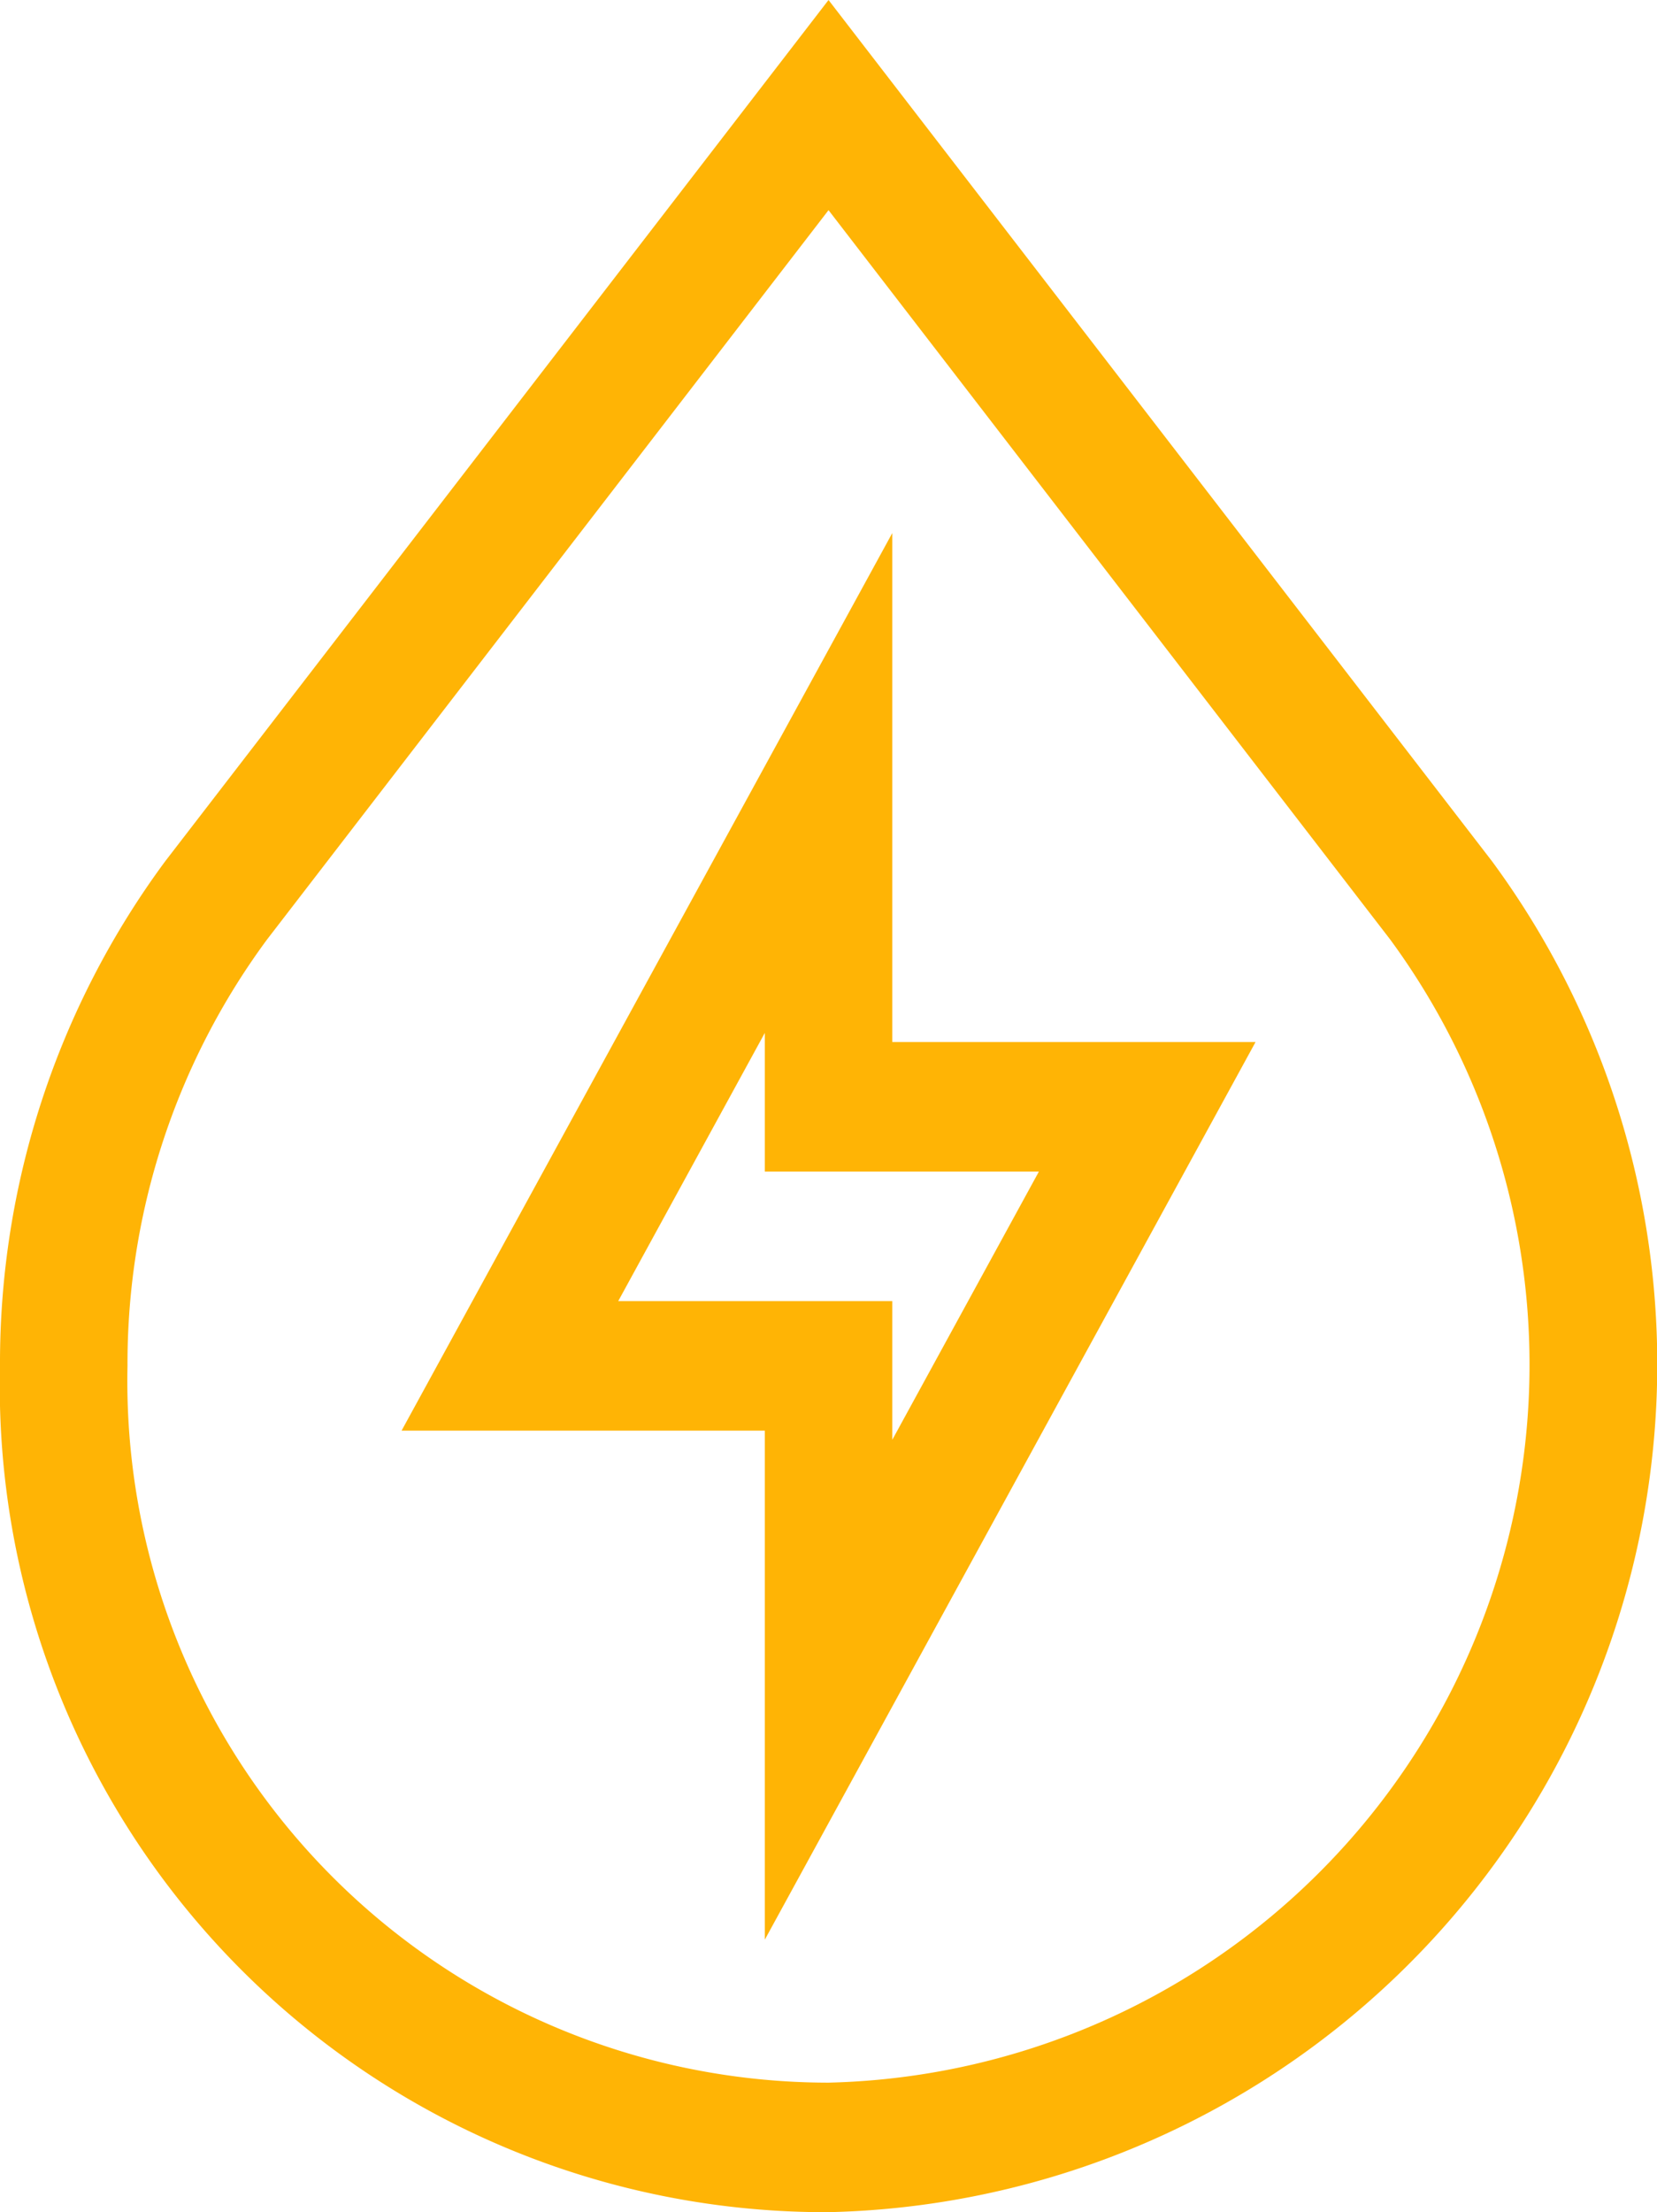
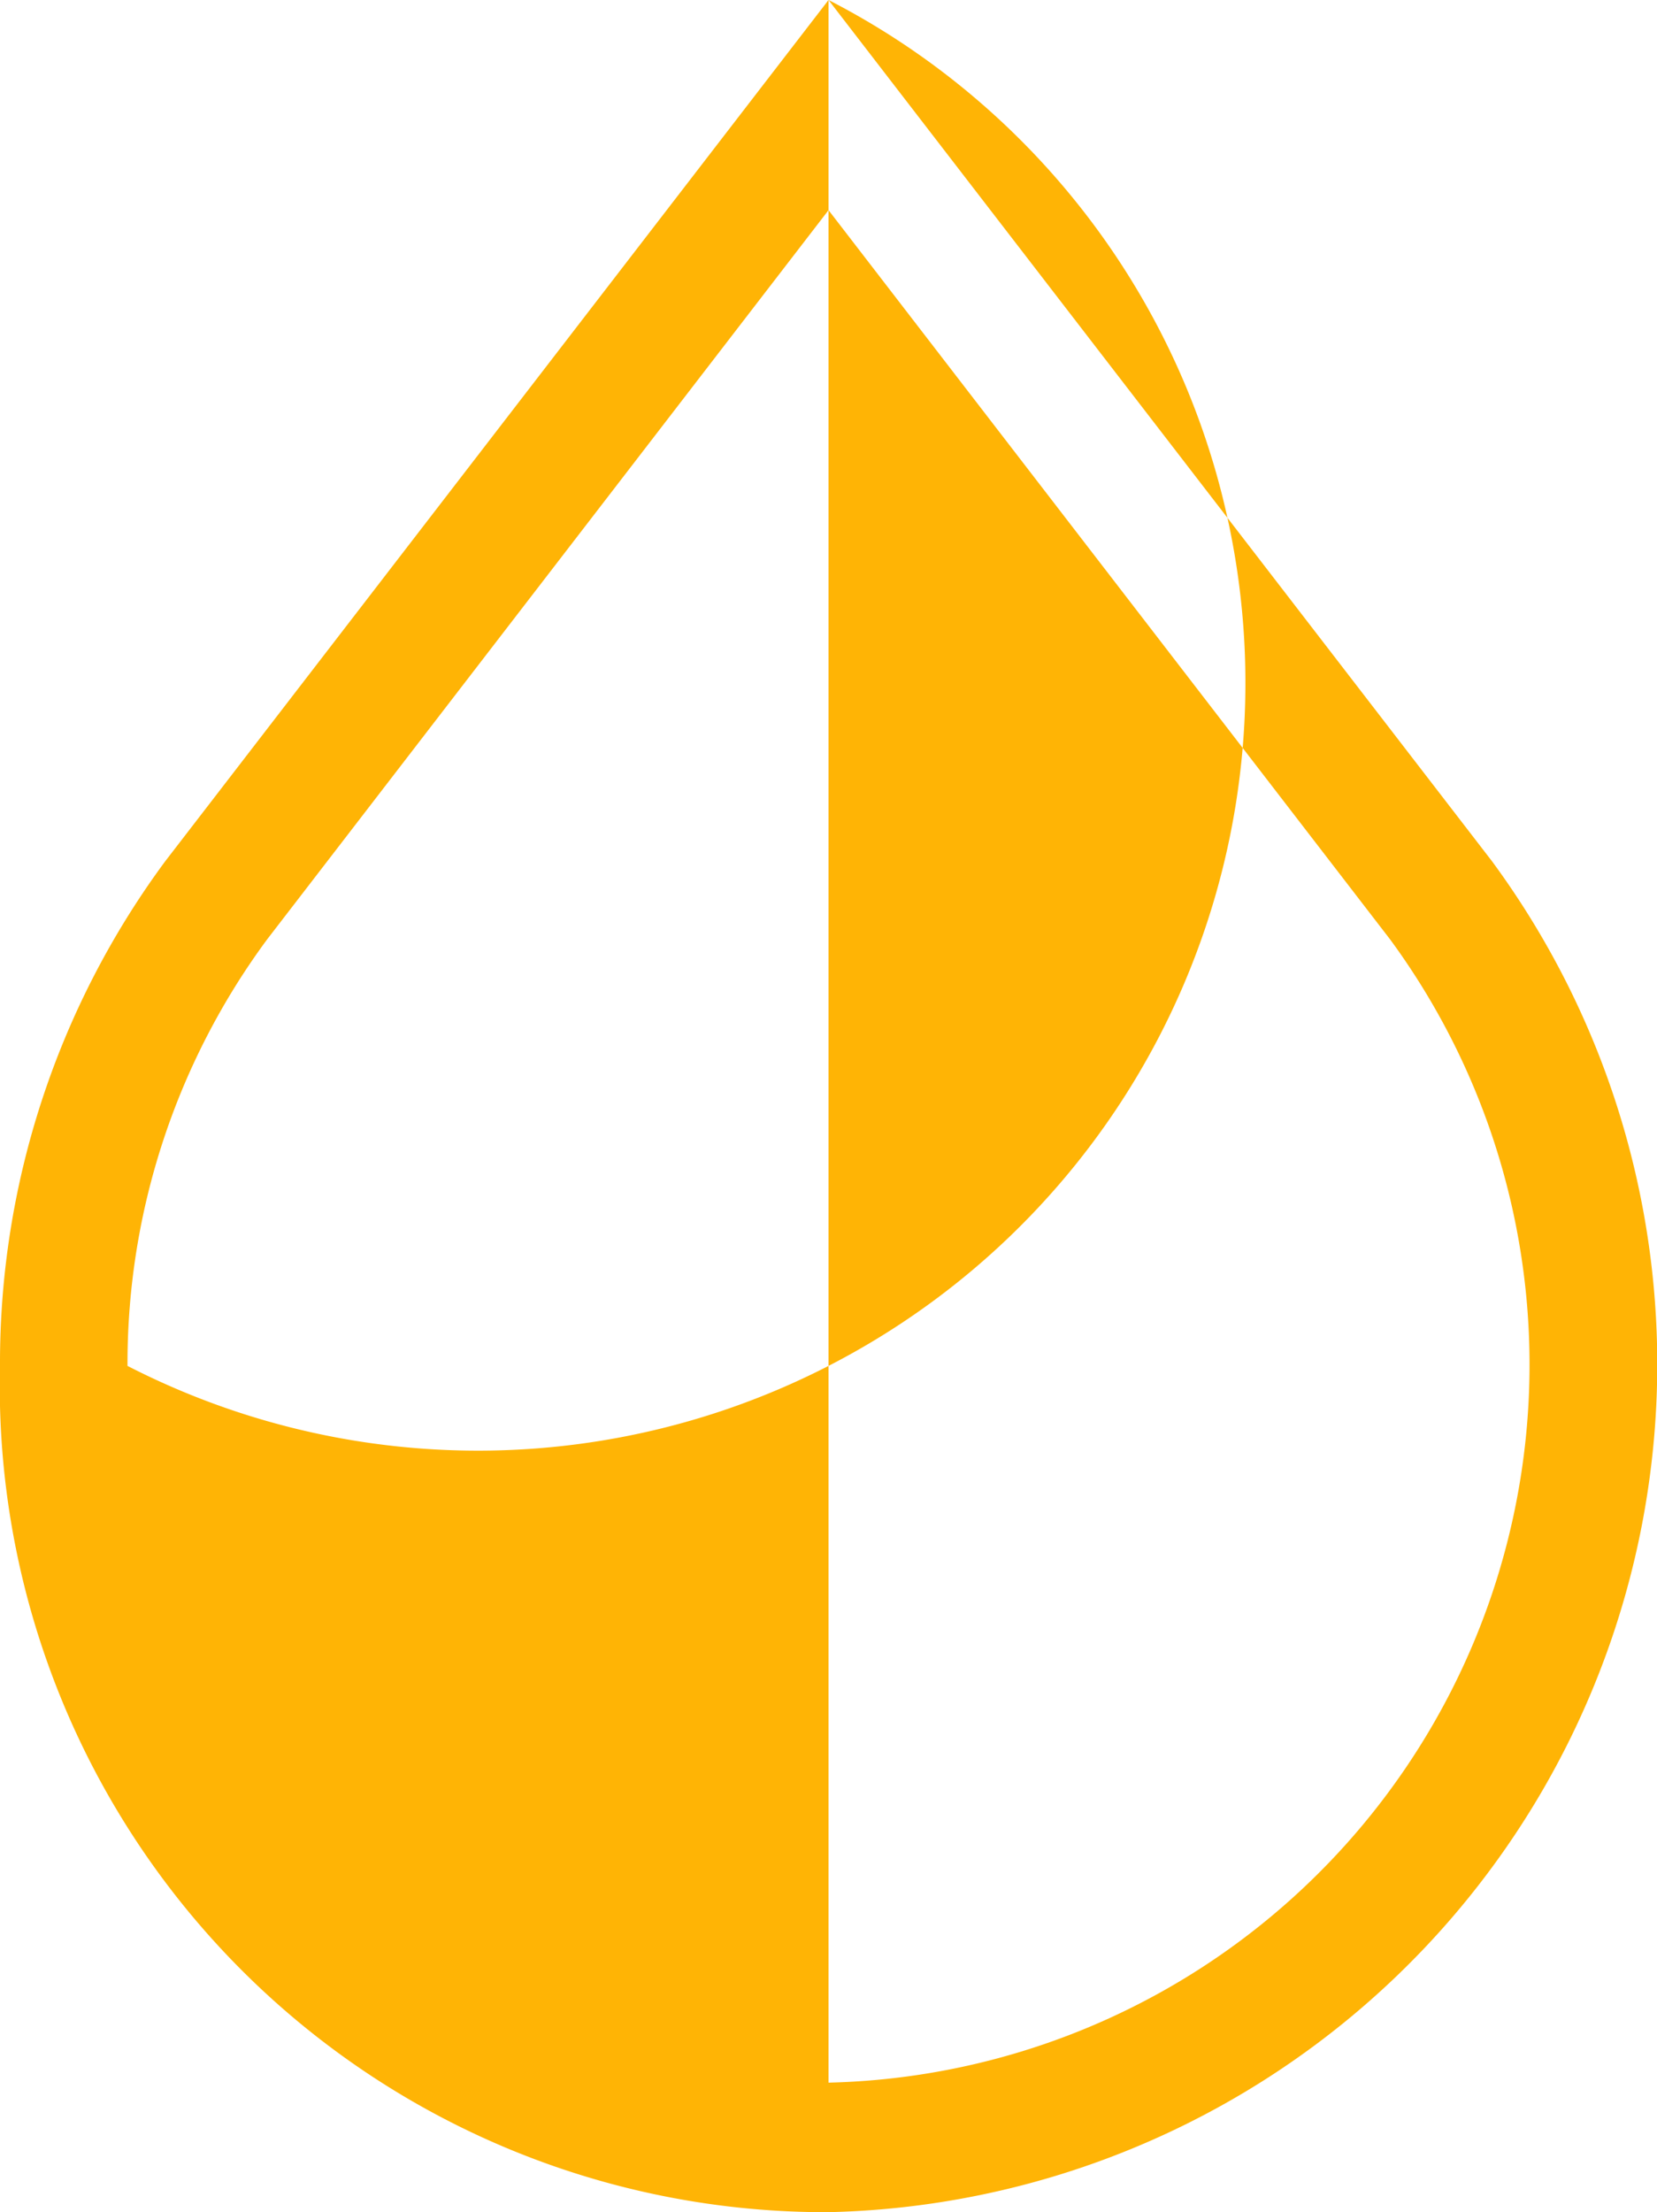
<svg xmlns="http://www.w3.org/2000/svg" width="28.475" height="38" viewBox="0 0 28.475 38">
  <g transform="translate(0)">
-     <path d="M14.238,0,2.841,14.792A14.493,14.493,0,0,0,0,23.463,14.193,14.193,0,0,0,14.238,38a14.568,14.568,0,0,0,11.4-23.208Zm0,35.775A12.052,12.052,0,0,1,2.191,23.463a12.26,12.26,0,0,1,2.4-7.327L14.238,3.61l9.65,12.526a12.336,12.336,0,0,1-9.65,19.639Zm0,0" transform="translate(0)" fill="#ffb405" />
-     <path d="M102.878,123.367l-8.433,15.419h6.242v8.744l8.433-15.419h-6.242Zm2.519,10.969-2.519,4.607v-2.382h-4.71l2.519-4.607v2.382Zm0,0" transform="translate(-87.544 -114.211)" fill="#ffb405" />
+     <path d="M14.238,0,2.841,14.792A14.493,14.493,0,0,0,0,23.463,14.193,14.193,0,0,0,14.238,38a14.568,14.568,0,0,0,11.4-23.208ZA12.052,12.052,0,0,1,2.191,23.463a12.26,12.26,0,0,1,2.4-7.327L14.238,3.61l9.65,12.526a12.336,12.336,0,0,1-9.65,19.639Zm0,0" transform="translate(0)" fill="#ffb405" />
  </g>
</svg>